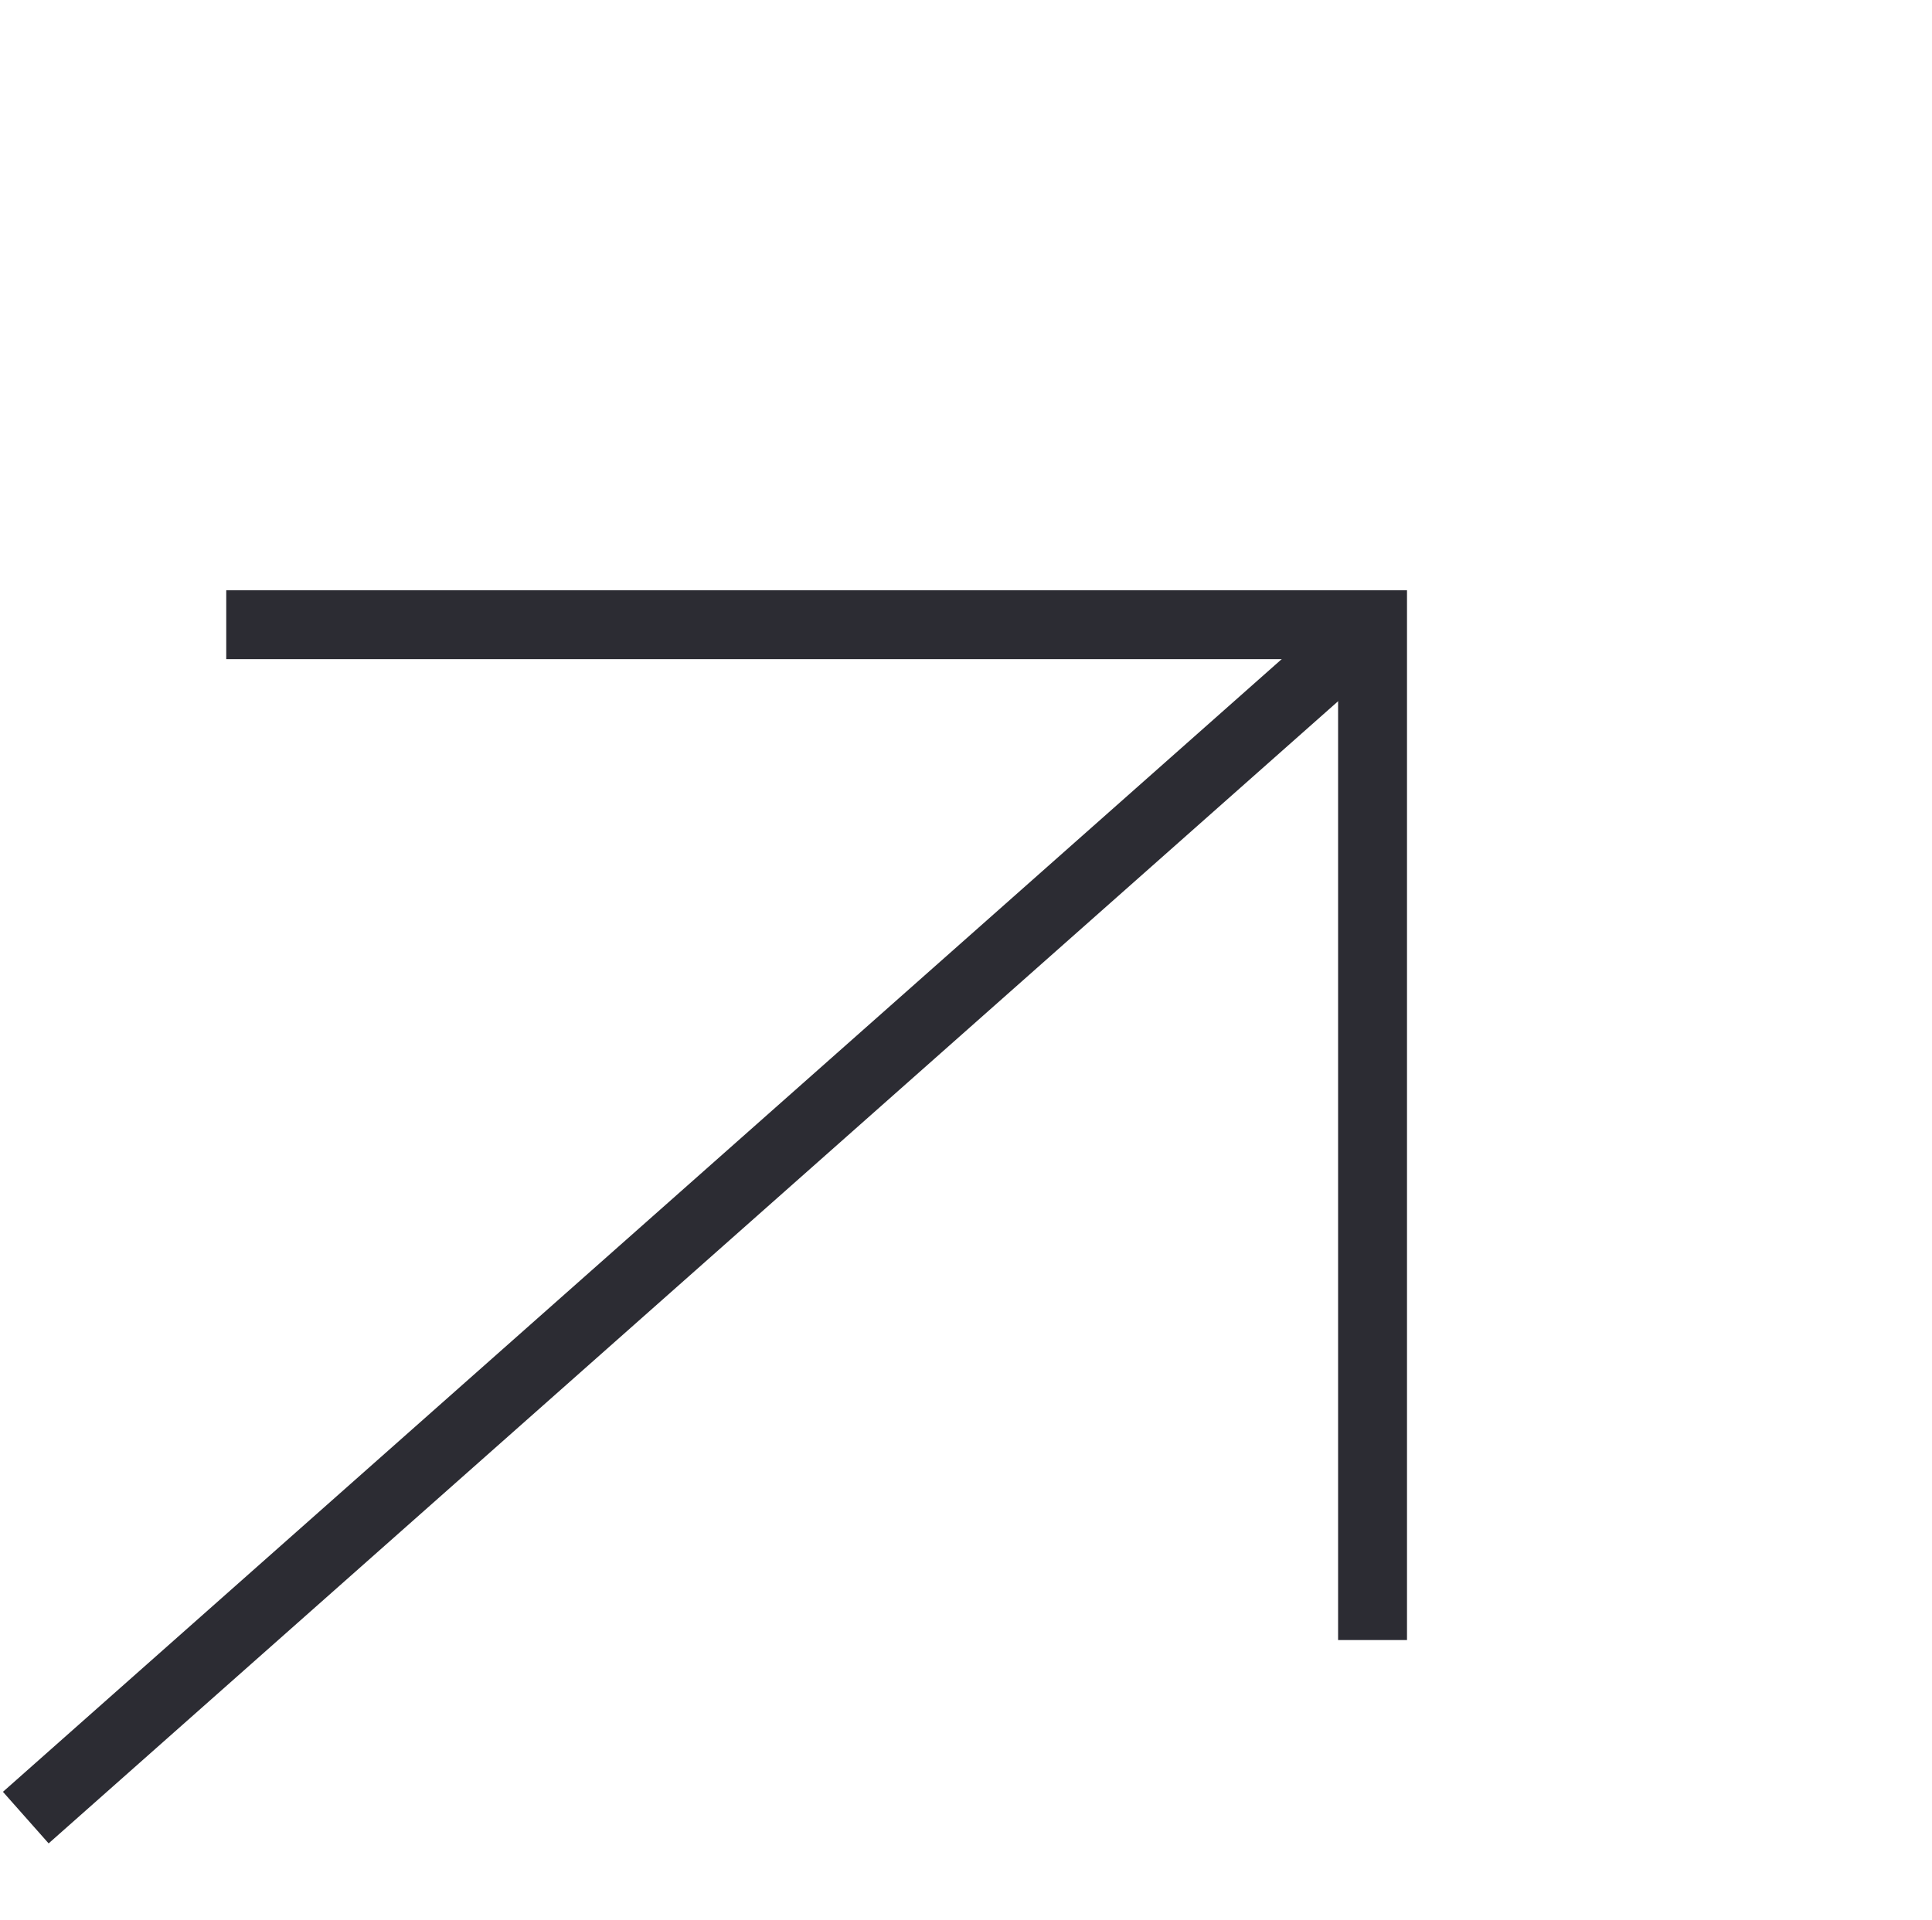
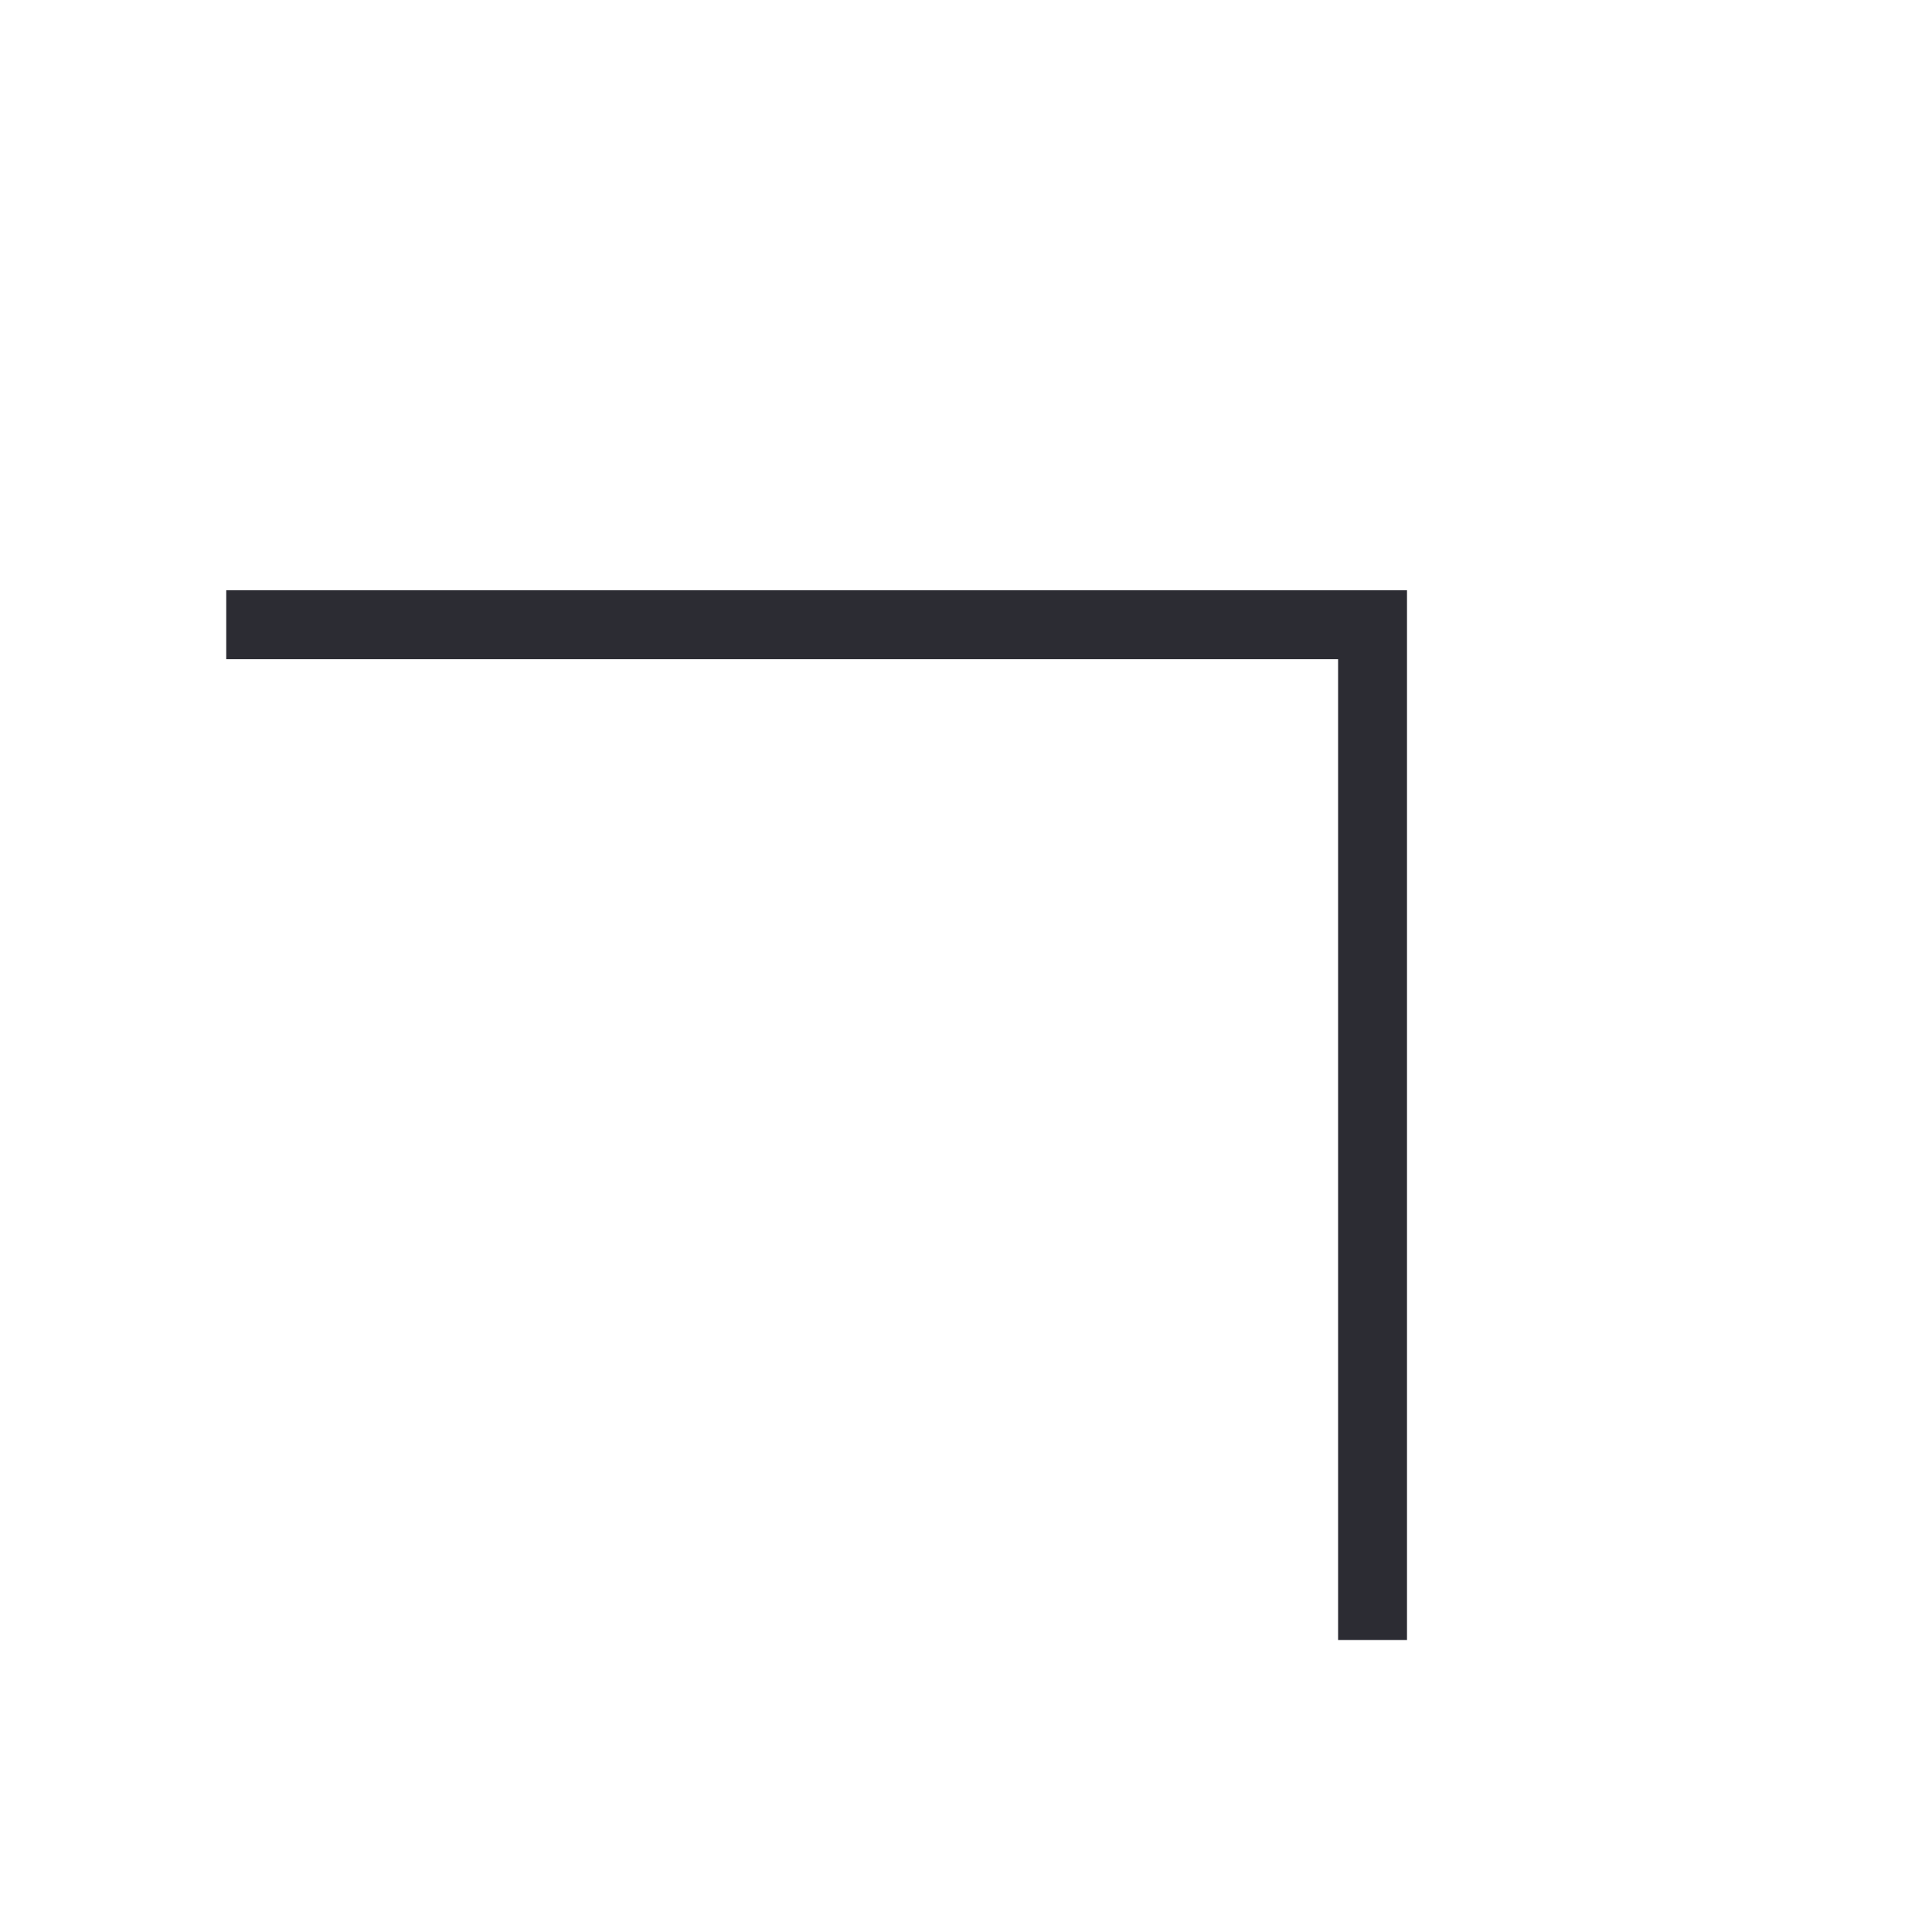
<svg xmlns="http://www.w3.org/2000/svg" width="56.073" height="55.741" viewBox="0 0 56.073 55.741">
  <g id="Grupo_97" data-name="Grupo 97" transform="translate(17.383 67.501) rotate(-135)">
-     <path id="Trazado_26" data-name="Trazado 26" d="M3.152,0,0,52.125" transform="translate(19.031 -1.342)" fill="none" stroke="#2c2c33" stroke-width="2" />
    <path id="Trazado_27" data-name="Trazado 27" d="M0,0,20.842,20.842,44.367-2.683" transform="translate(-1.811 29.942)" fill="none" stroke="#2c2c33" stroke-width="2" />
  </g>
</svg>